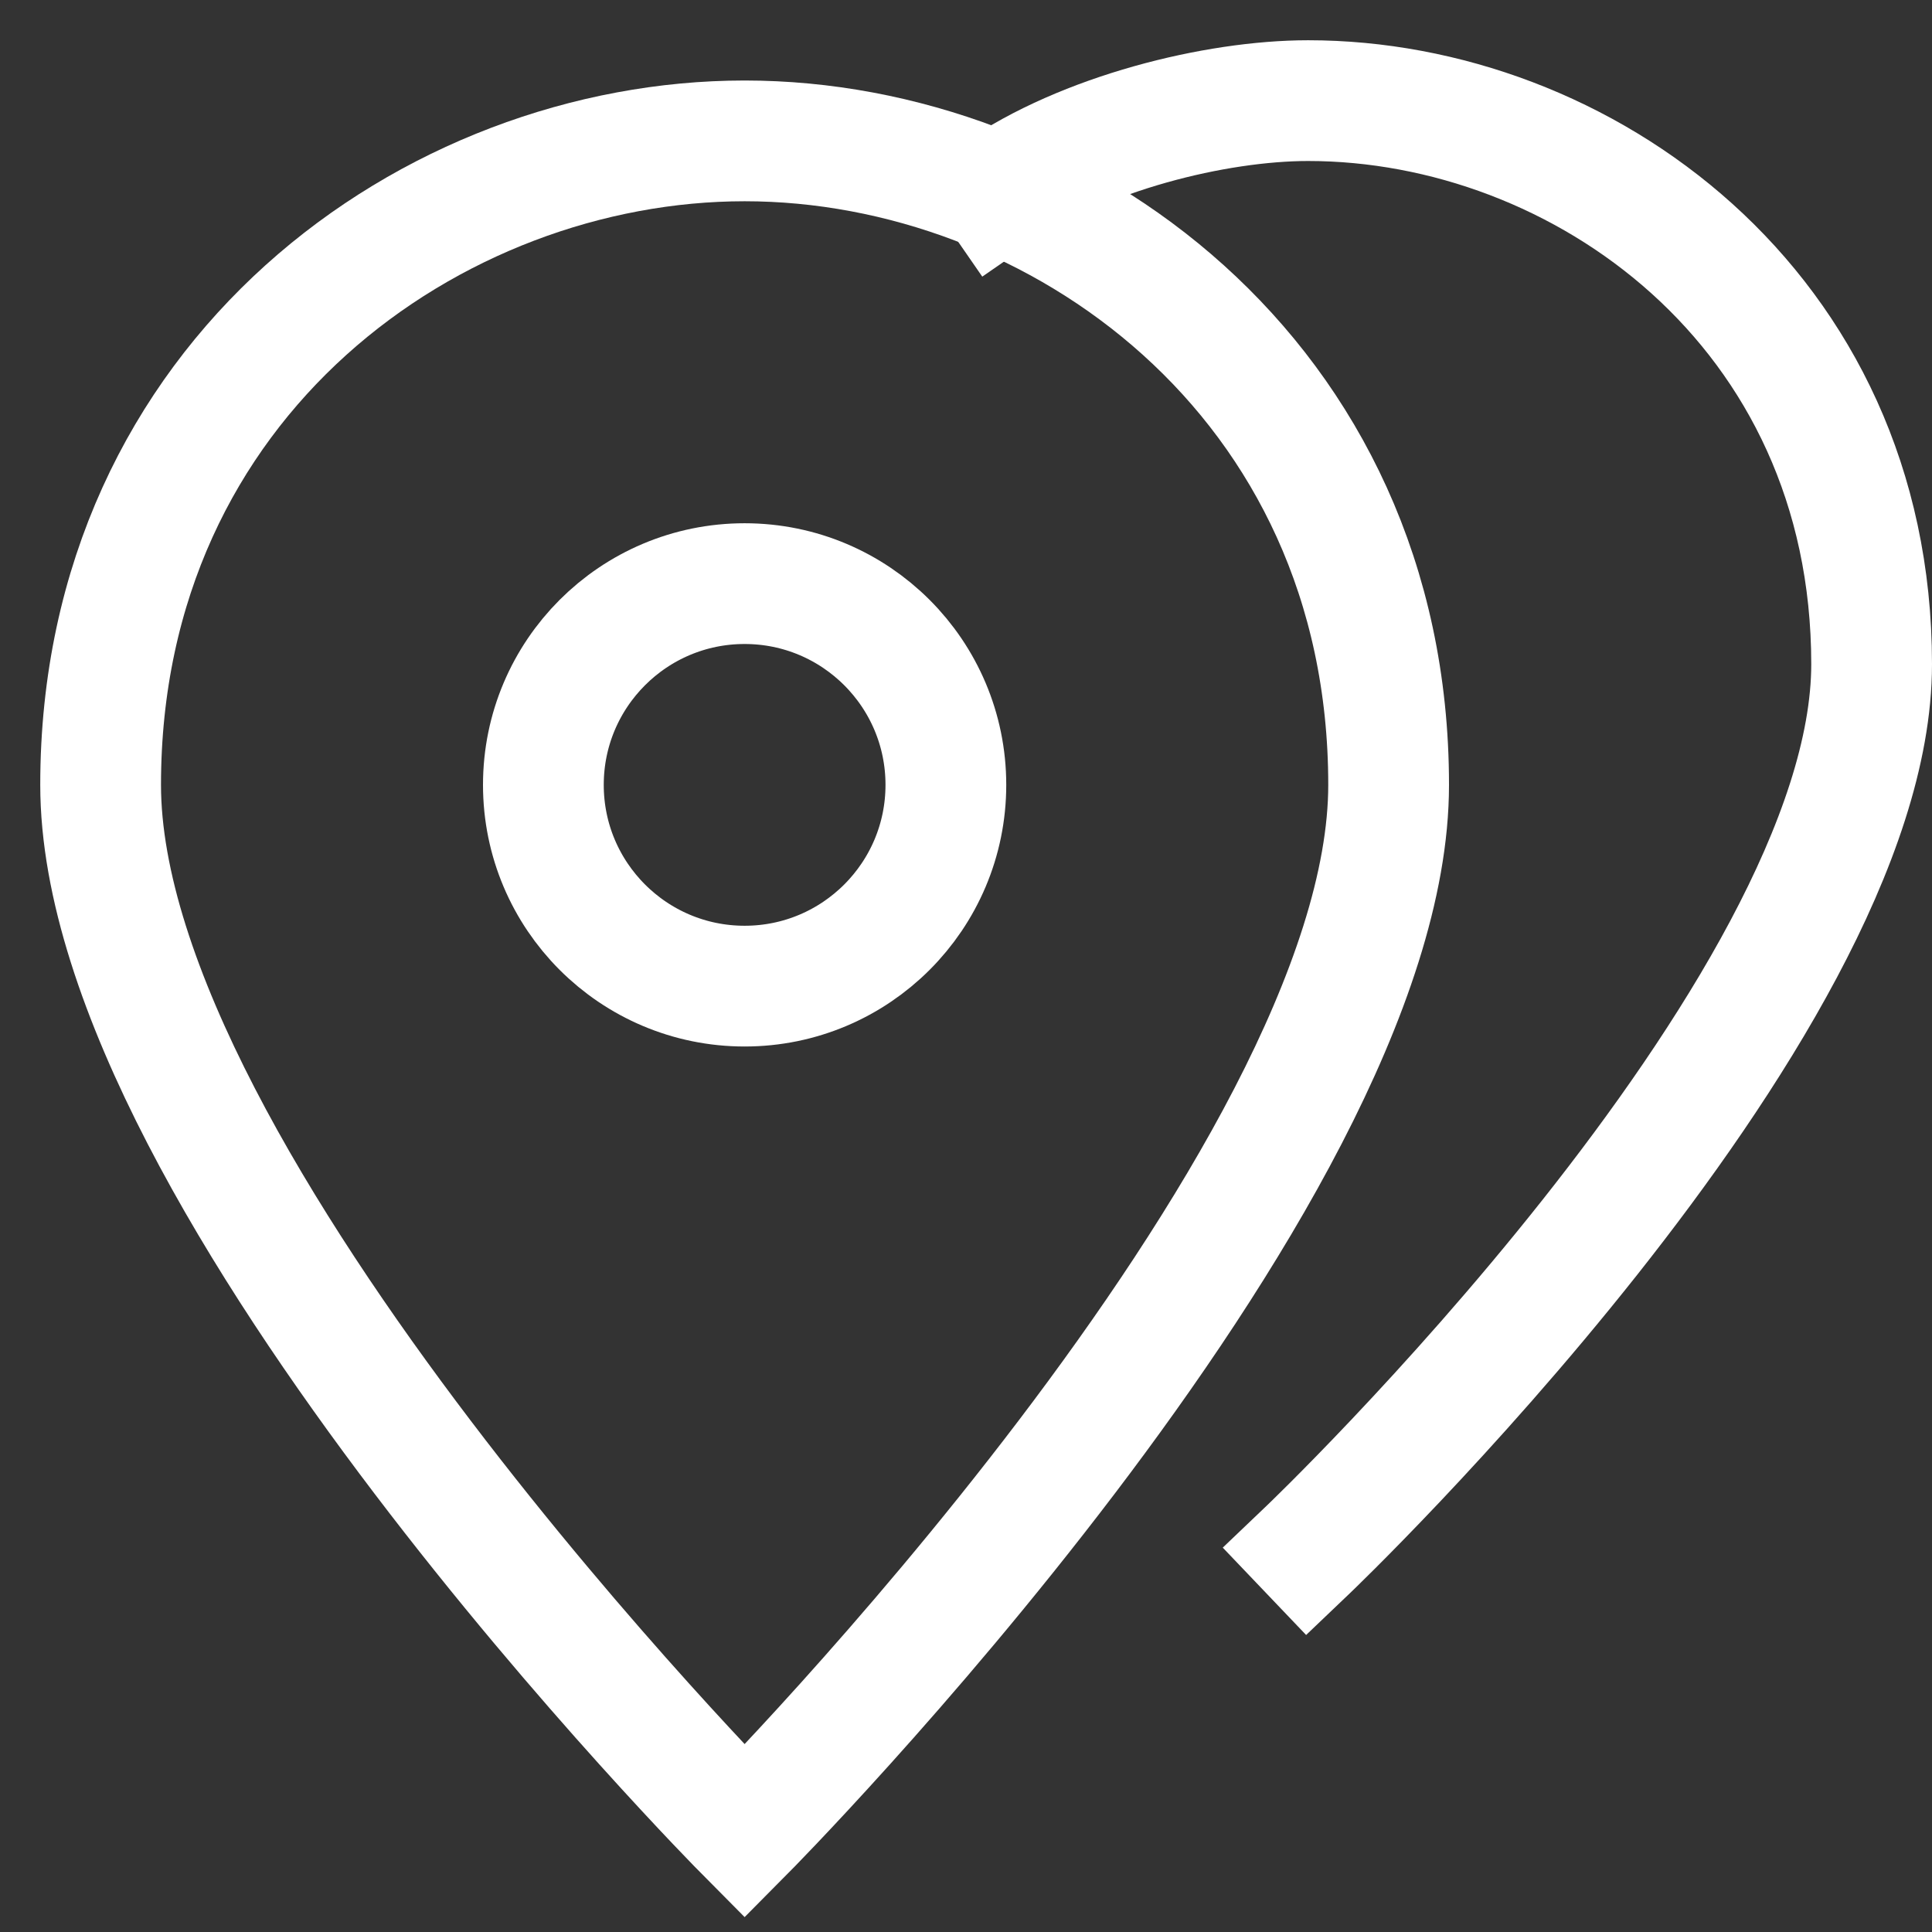
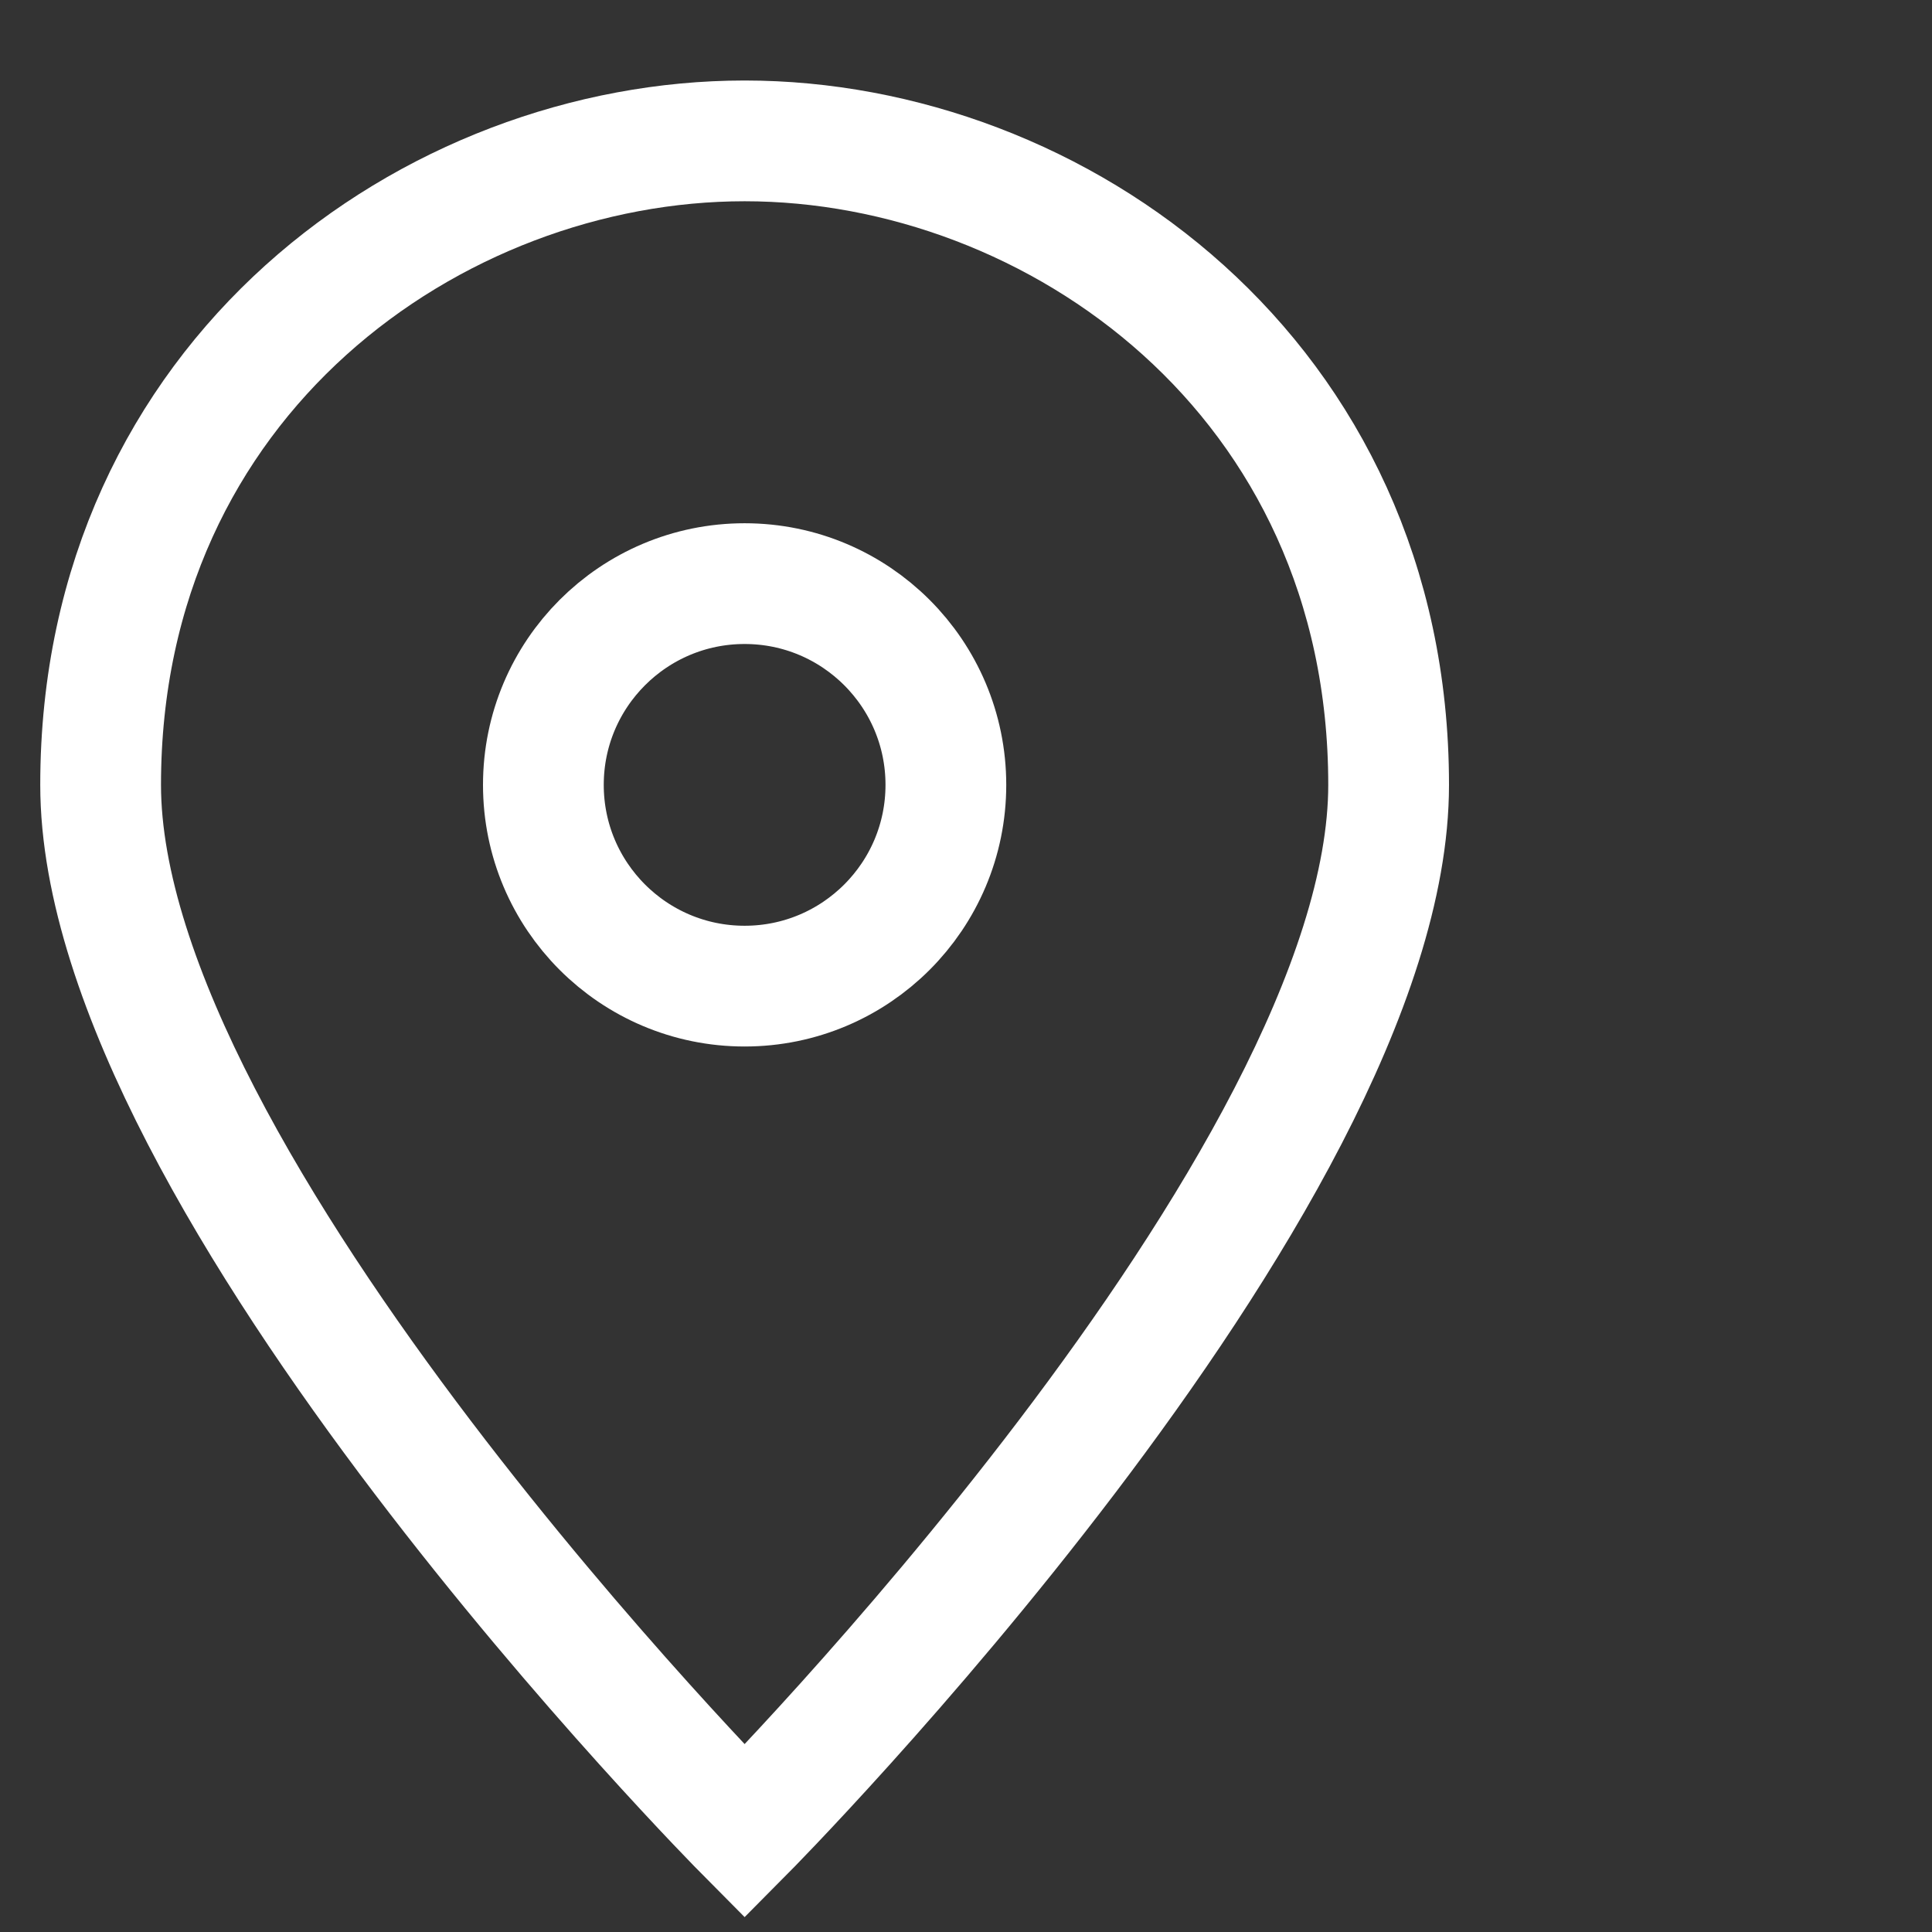
<svg xmlns="http://www.w3.org/2000/svg" viewBox="0 0 48 48">
  <rect x="0" y="0" width="48" height="48" fill="#333333" stroke="none" />
  <title>pin copy</title>
  <g stroke-linecap="square" stroke-width="3" stroke-miterlimit="10" fill="none" stroke="#ffffff" stroke-linejoin="miter" class="nc-icon-wrapper" transform="translate(0.5 0.5)">
-     <path data-cap="butt" d="M24.285,4.286 C26.417,2.812,29.699,2,32,2c6.765,0,14,5.141,14,14c0,8.641-14,22-14,22" stroke-linecap="butt" stroke="#ffffff" />
    <path d="M34,19c0,9.875-16,26-16,26 S2,28.875,2,19C2,8.875,10.268,3,18,3S34,8.875,34,19z" />
    <circle cx="18" cy="19" r="5" />
  </g>
</svg>